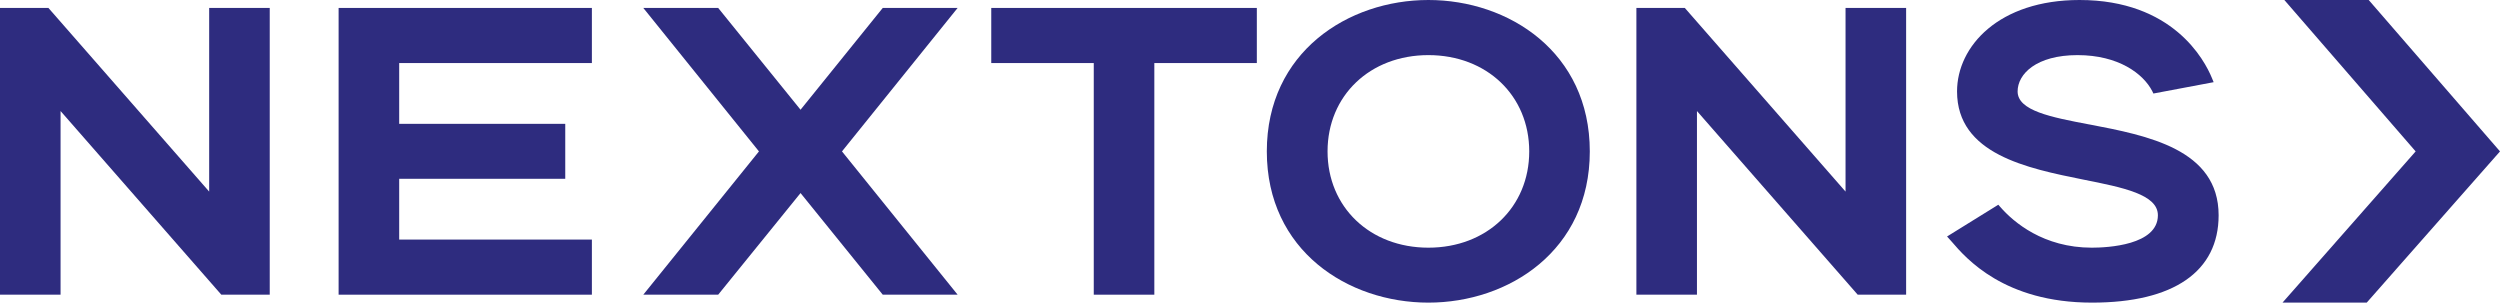
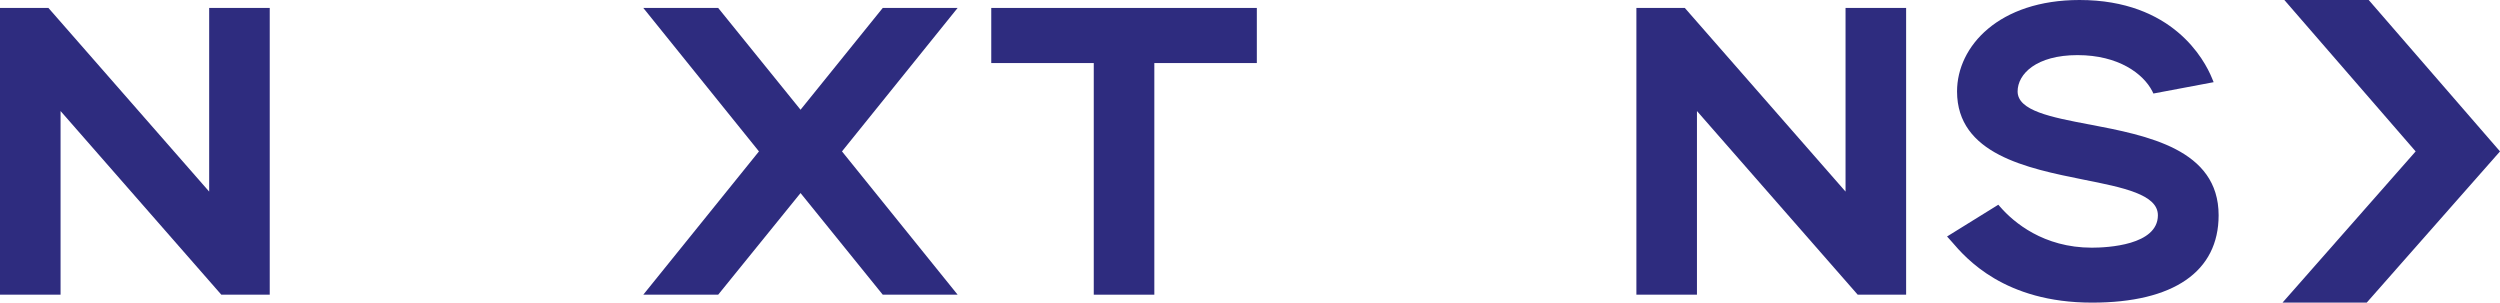
<svg xmlns="http://www.w3.org/2000/svg" width="198" height="24" viewBox="0 0 198 24" fill="none">
  <g clip-path="url(#clip0_28_1689)">
    <path d="M16.566 15.174L3.835 0.629H0V23.339H4.797V8.794L17.528 23.339H21.363V0.629H16.566V15.174Z" fill="#2E2C7F" />
-     <path d="M26.818 23.339H46.877V18.974H31.616V14.16H44.768V9.808H31.616V4.994H46.877V0.629H26.818V23.339Z" fill="#2E2C7F" />
    <path d="M69.914 0.629L63.403 8.691L56.88 0.629H50.949L60.109 11.991L50.949 23.339H56.88L63.403 15.29L69.914 23.339H75.844L66.685 11.991L75.844 0.629H69.914Z" fill="#2E2C7F" />
    <path d="M99.541 0.629H78.508V4.994H86.626V23.339H91.423V4.994H99.541V0.629Z" fill="#2E2C7F" />
-     <path d="M113.129 0C106.777 0 100.332 4.121 100.332 11.991C100.332 19.86 106.763 23.968 113.129 23.968C119.494 23.968 125.912 19.847 125.912 11.991C125.912 4.134 119.494 0 113.129 0ZM121.115 11.991C121.115 16.407 117.755 19.616 113.129 19.616C108.503 19.616 105.142 16.407 105.142 11.991C105.142 7.574 108.503 4.365 113.129 4.365C117.755 4.365 121.115 7.574 121.115 11.991Z" fill="#2E2C7F" />
    <path d="M146.167 15.174L133.437 0.629H129.602V23.339H134.399V8.794L147.13 23.339H150.965V0.629H146.167V15.174Z" fill="#2E2C7F" />
    <path d="M165.488 9.86C162.431 9.282 159.795 8.768 159.795 7.241C159.795 5.854 161.284 4.365 164.539 4.365C167.794 4.365 169.745 5.841 170.457 7.215L170.549 7.407L175.32 6.509L175.188 6.188C174.595 4.737 172.078 0 164.697 0C158.332 0 154.998 3.646 154.998 7.241C154.998 12.209 160.546 13.326 165.001 14.224C168.177 14.854 170.905 15.405 170.905 17.049C170.905 19.424 166.898 19.616 165.673 19.616C161.838 19.616 159.479 17.601 158.424 16.394L158.266 16.214L154.207 18.73L154.576 19.141C155.709 20.464 158.741 23.968 165.686 23.968C172.157 23.968 175.715 21.503 175.715 17.049C175.715 11.811 170.048 10.732 165.501 9.86" fill="#2E2C7F" />
    <path d="M191.319 11.991L180.775 23.968H187.444L198 11.991L187.602 0H180.92L191.319 11.991Z" fill="#2E2C7F" />
  </g>
  <defs>
    <clipPath id="clip0_28_1689">
      <rect width="198" height="23.968" fill="#2E2C7F" />
    </clipPath>
  </defs>
</svg>